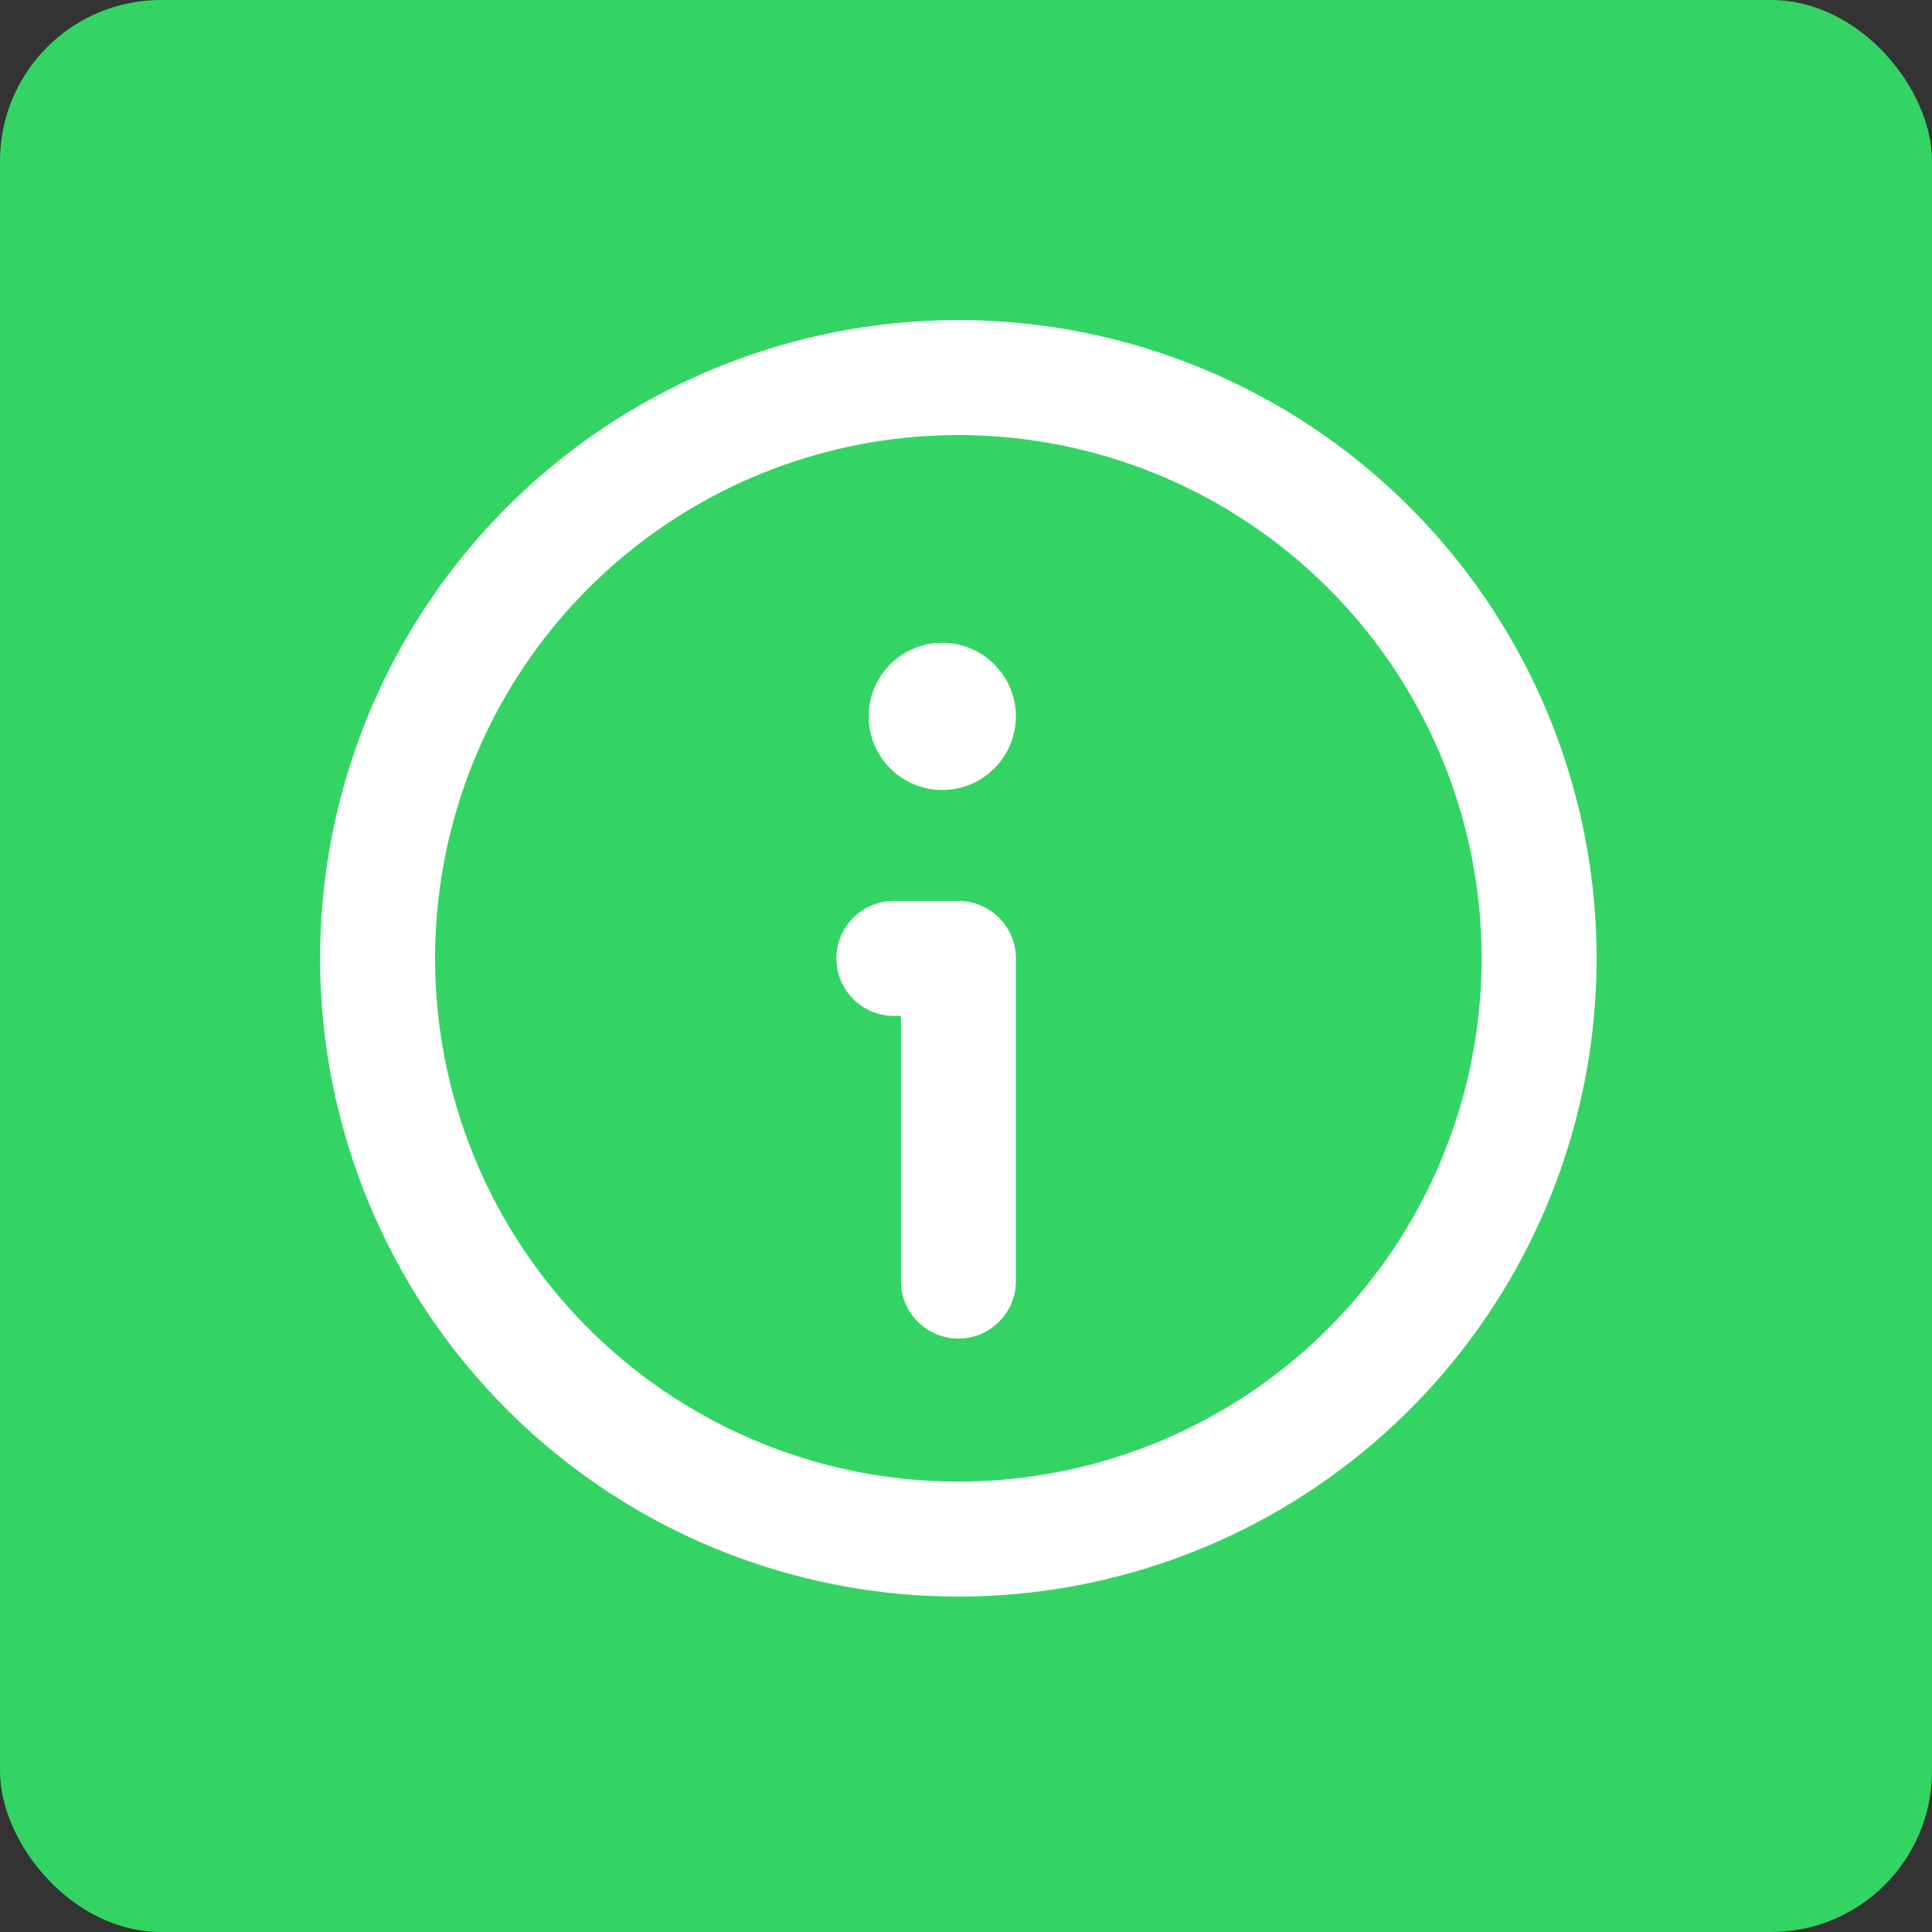
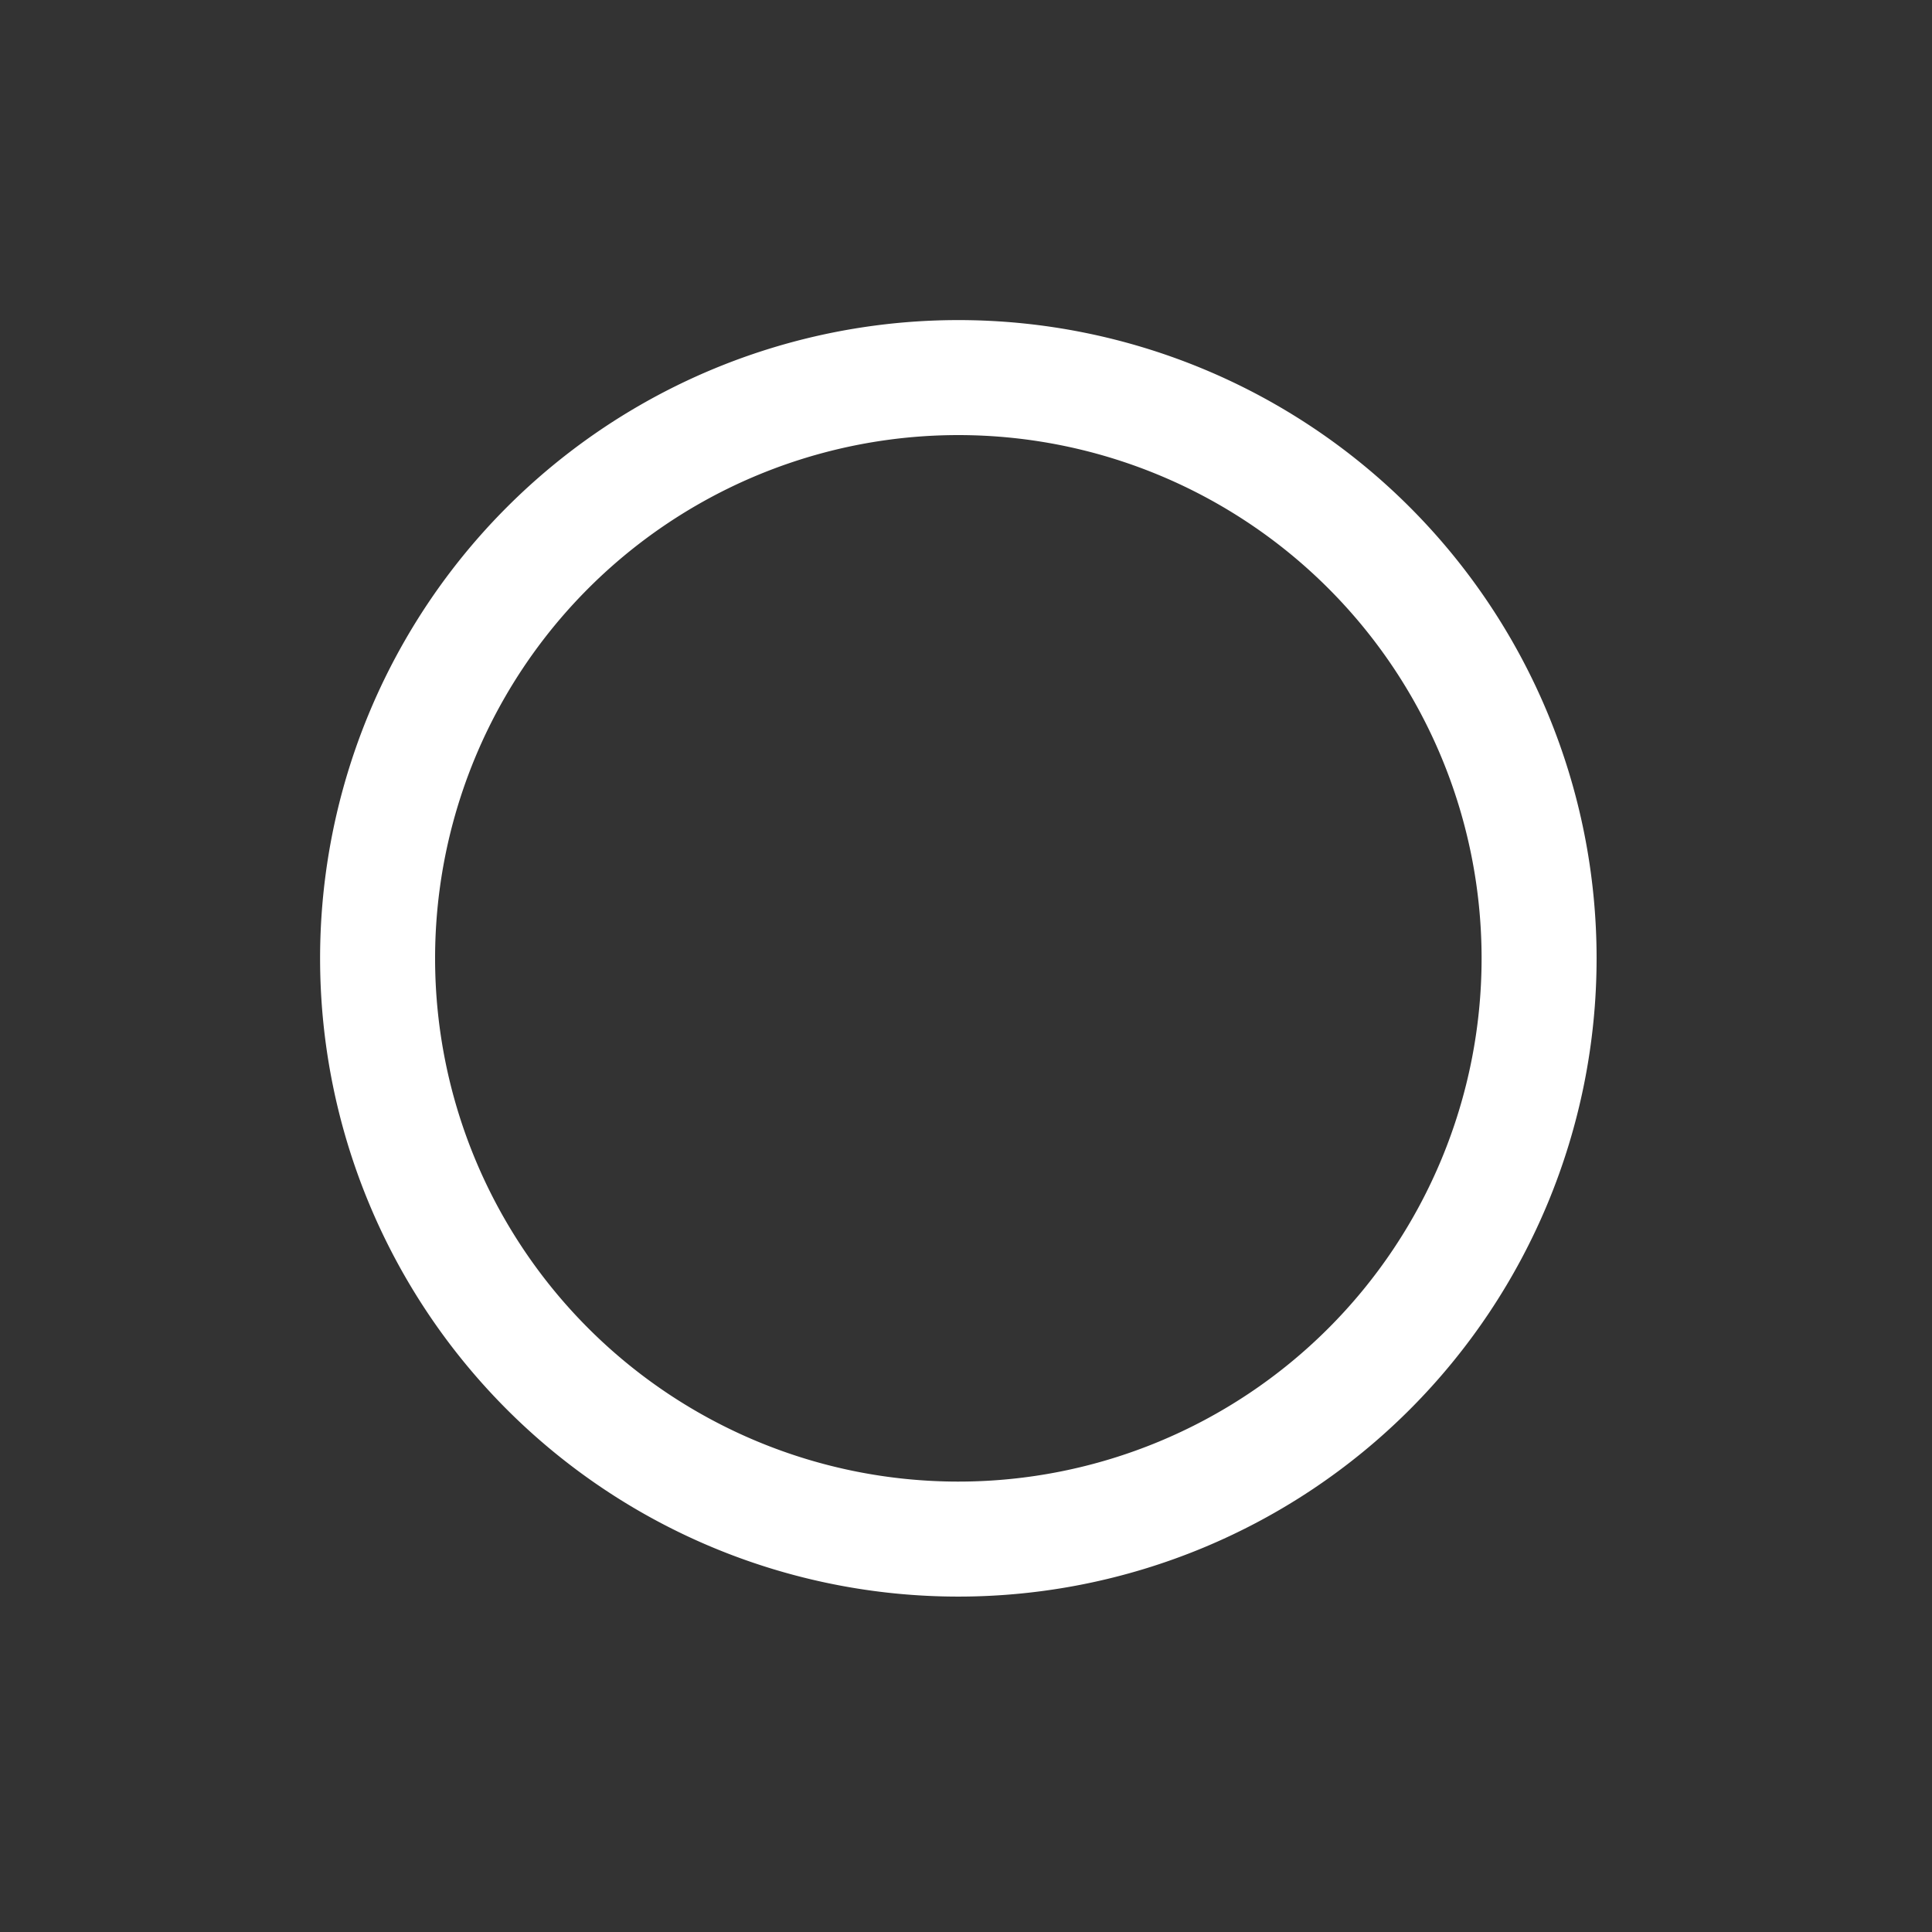
<svg xmlns="http://www.w3.org/2000/svg" width="84" height="84" viewBox="0 0 84 84">
  <rect x="0" y="0" width="84" height="84" fill="#333333" stroke="none" />
  <g id="Gruppe_156465" data-name="Gruppe 156465" transform="translate(-3088 -821)">
-     <rect id="Rechteck_151414" data-name="Rechteck 151414" width="84" height="84" rx="7" transform="translate(3088 821)" fill="#33d463" />
    <g id="info-infornation" transform="translate(3096 829)">
      <path id="Pfad_58536" data-name="Pfad 58536" d="M0,0H67.34V67.34H0Z" fill="none" />
      <path id="Pfad_58537" data-name="Pfad 58537" d="M28.252,53.5h0A25.251,25.251,0,0,1,3,28.252H3A25.251,25.251,0,0,1,28.252,3h0A25.251,25.251,0,0,1,53.5,28.252h0A25.251,25.251,0,0,1,28.252,53.5Z" transform="translate(5.417 5.417)" fill="none" stroke="#fff" stroke-linecap="round" stroke-linejoin="round" stroke-width="5" />
-       <path id="Pfad_58538" data-name="Pfad 58538" d="M13.806,26.029V12H11" transform="translate(19.864 21.67)" fill="none" stroke="#fff" stroke-linecap="round" stroke-linejoin="round" stroke-width="5" />
-       <path id="Pfad_58539" data-name="Pfad 58539" d="M12.2,8a.7.7,0,1,0,.7.7.7.7,0,0,0-.7-.7" transform="translate(20.767 14.447)" fill="none" stroke="#fff" stroke-linecap="round" stroke-linejoin="round" stroke-width="5" />
    </g>
  </g>
</svg>